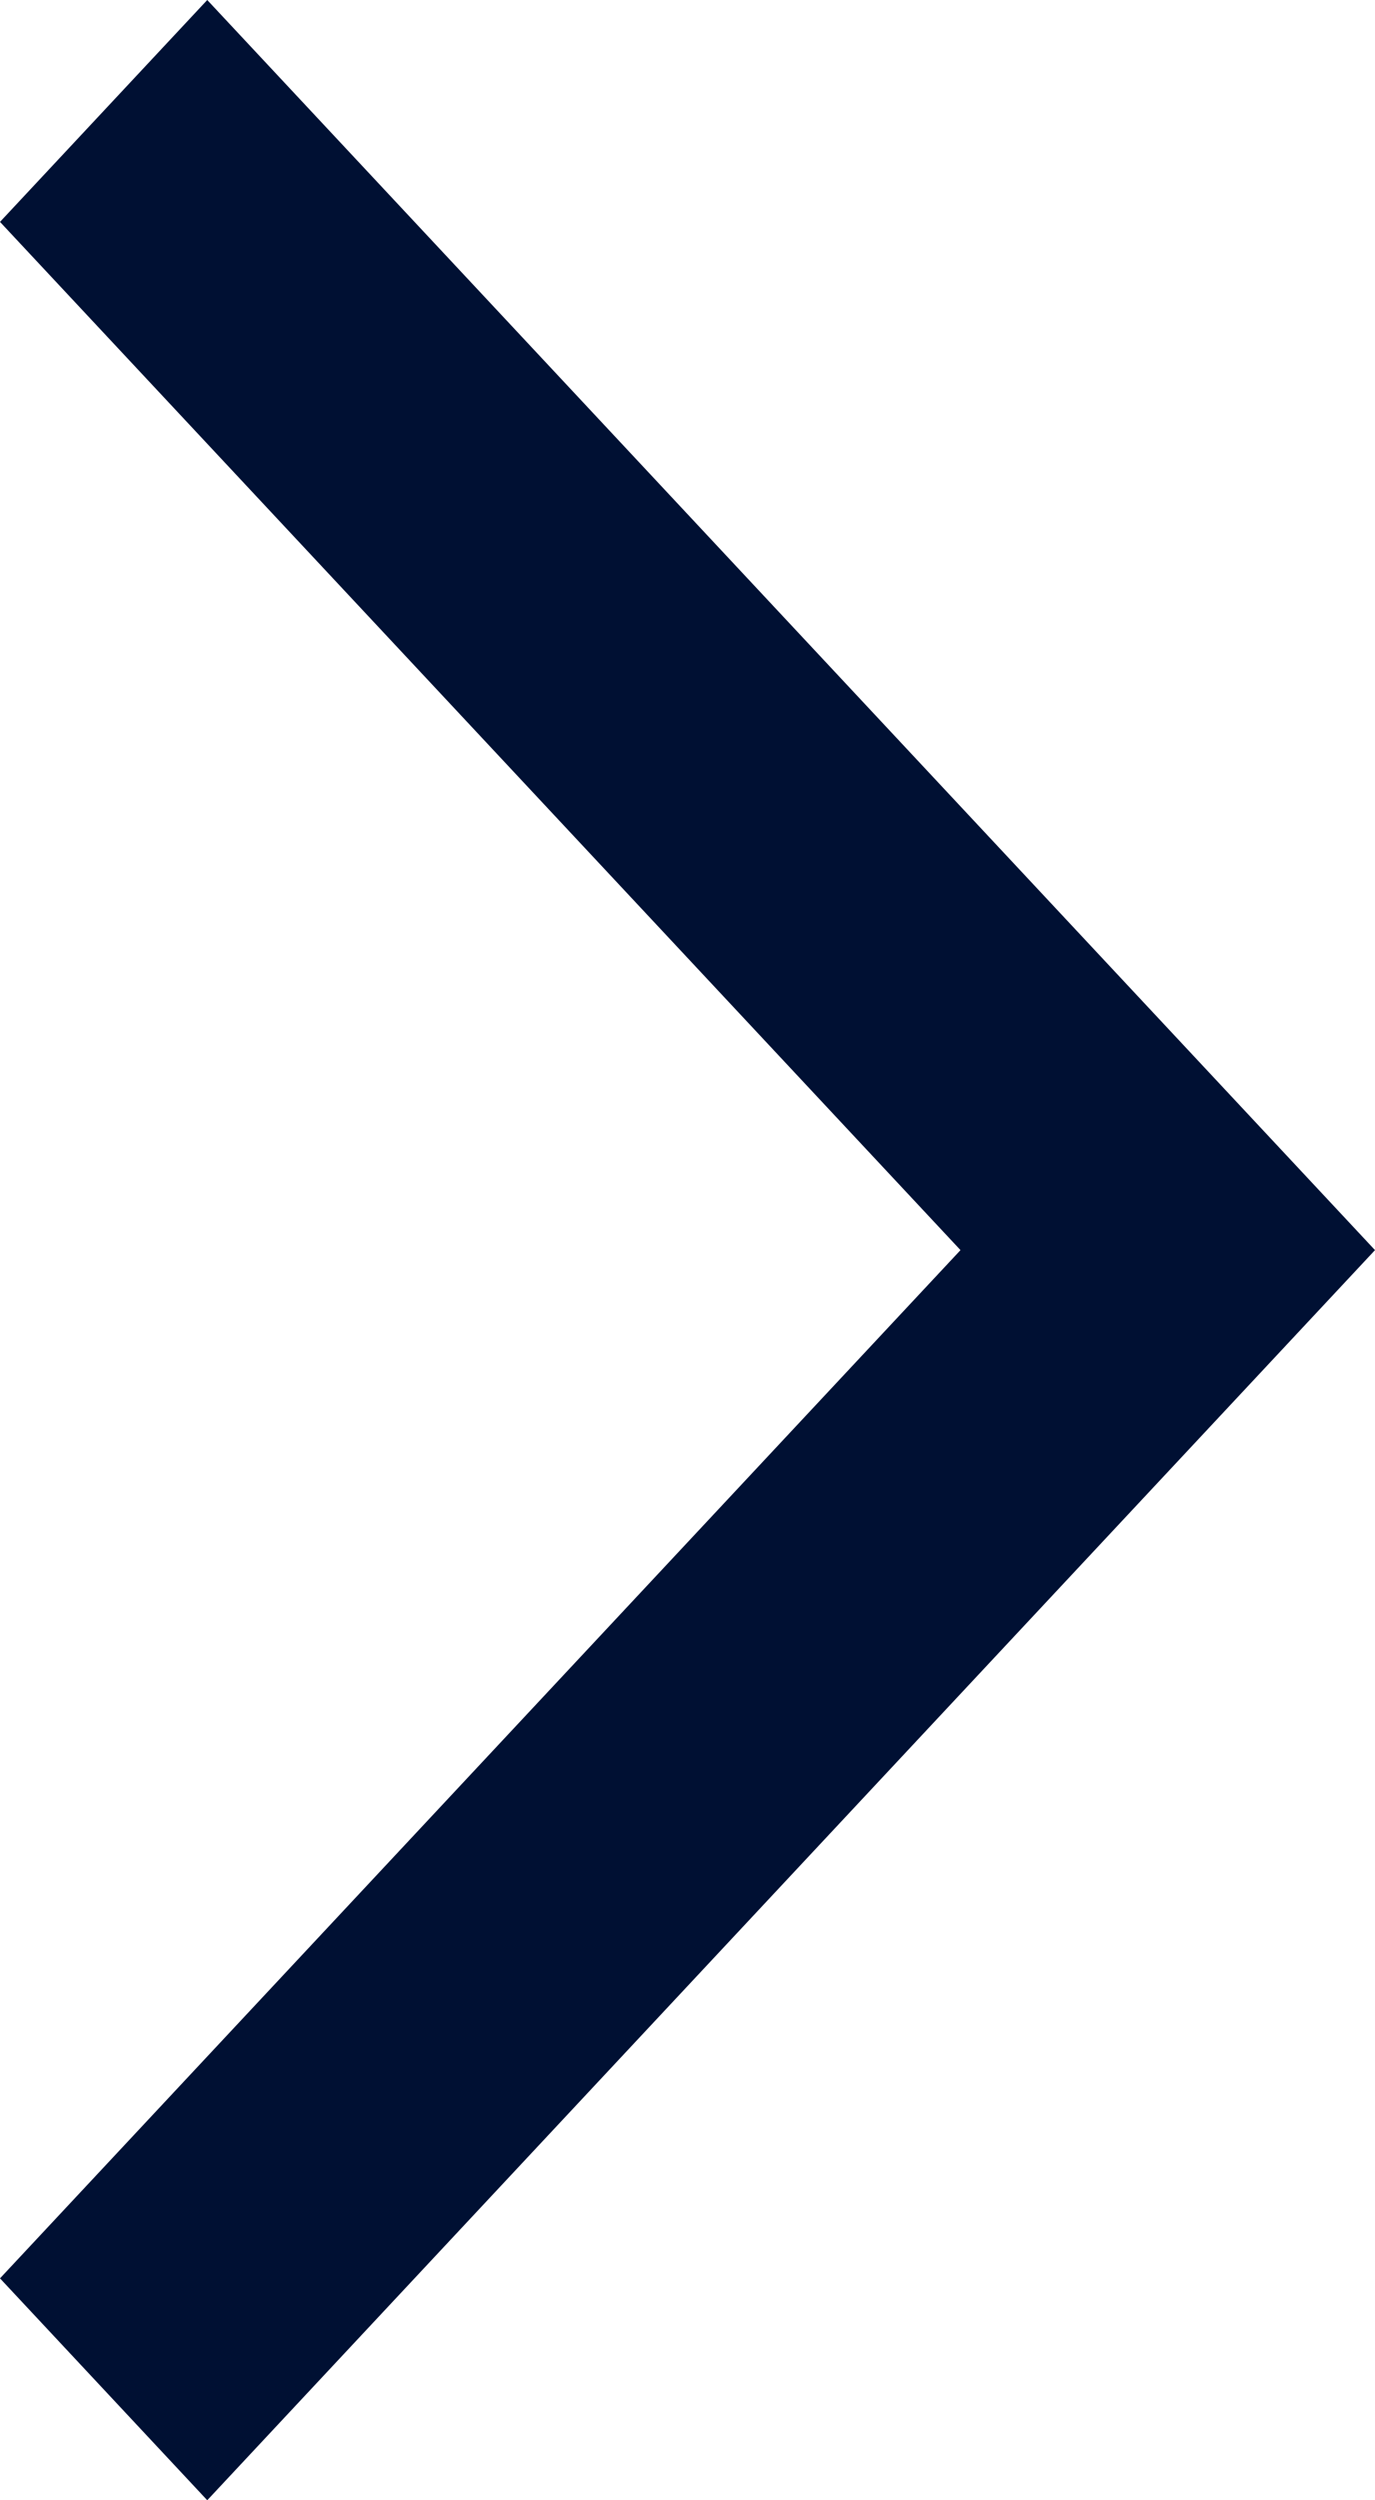
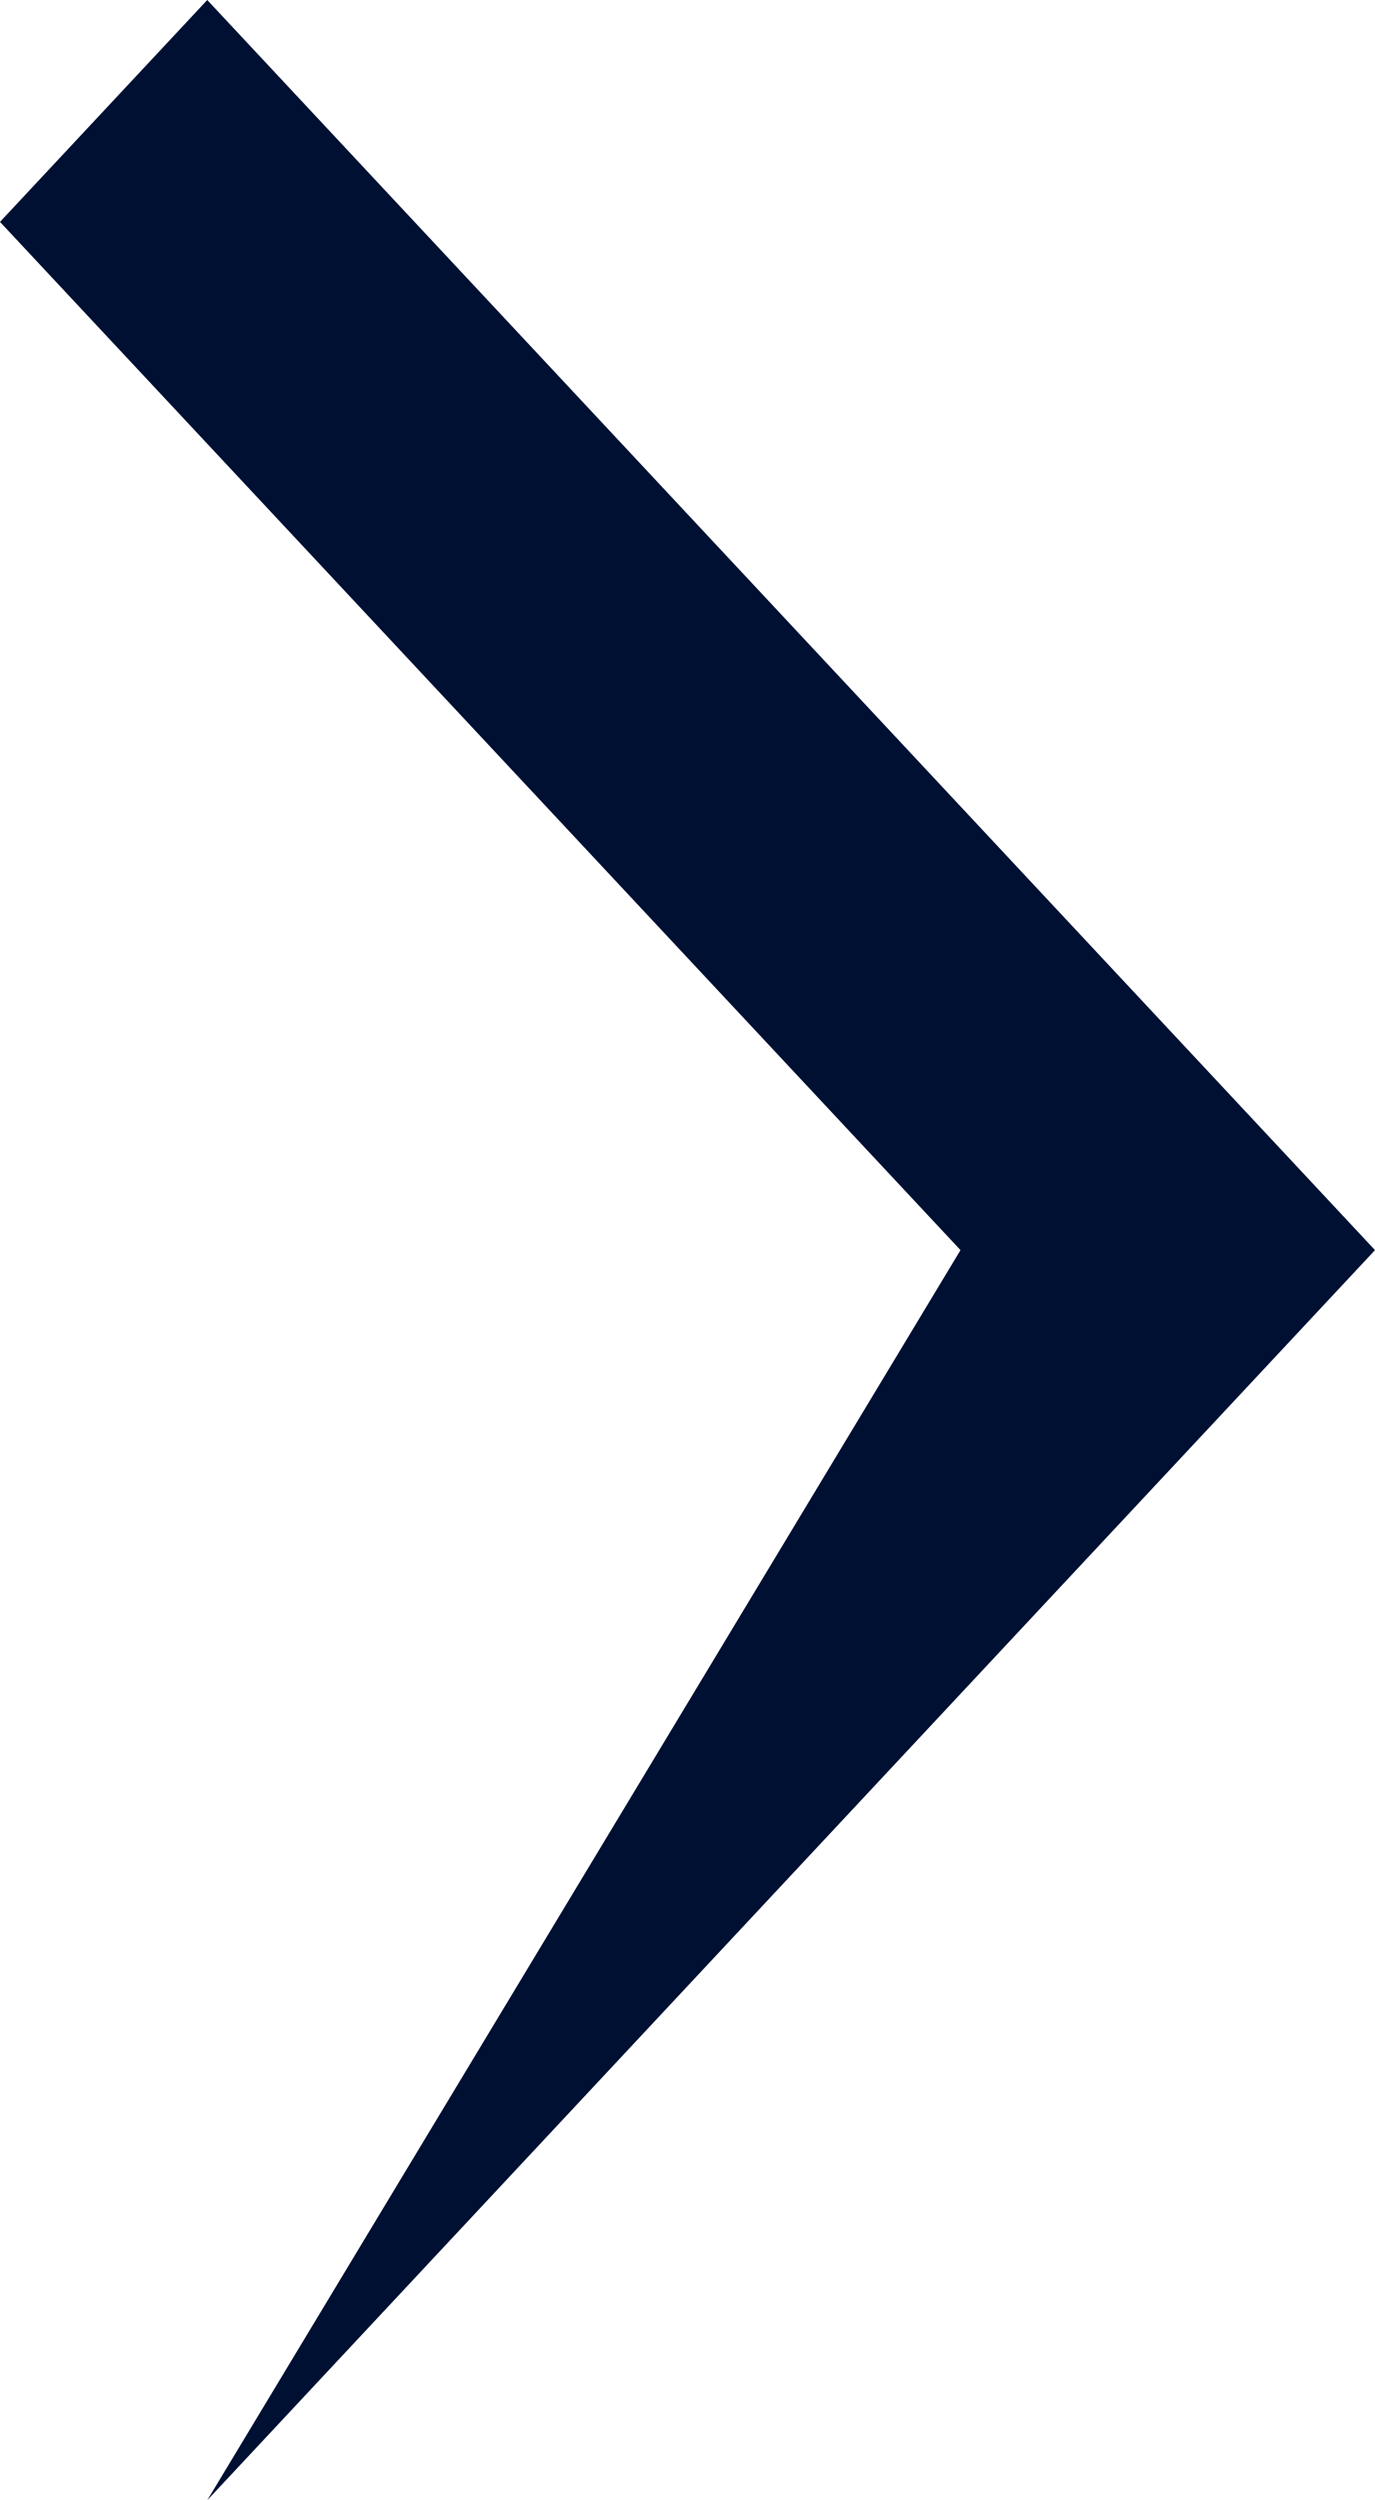
<svg xmlns="http://www.w3.org/2000/svg" fill="none" height="100%" overflow="visible" preserveAspectRatio="none" style="display: block;" viewBox="0 0 11 20" width="100%">
-   <path d="M1.658 20L0 18.225L7.684 10L0 1.775L1.658 0L11 10L1.658 20Z" fill="#001033" id="arrow_forward_ios" />
+   <path d="M1.658 20L7.684 10L0 1.775L1.658 0L11 10L1.658 20Z" fill="#001033" id="arrow_forward_ios" />
</svg>